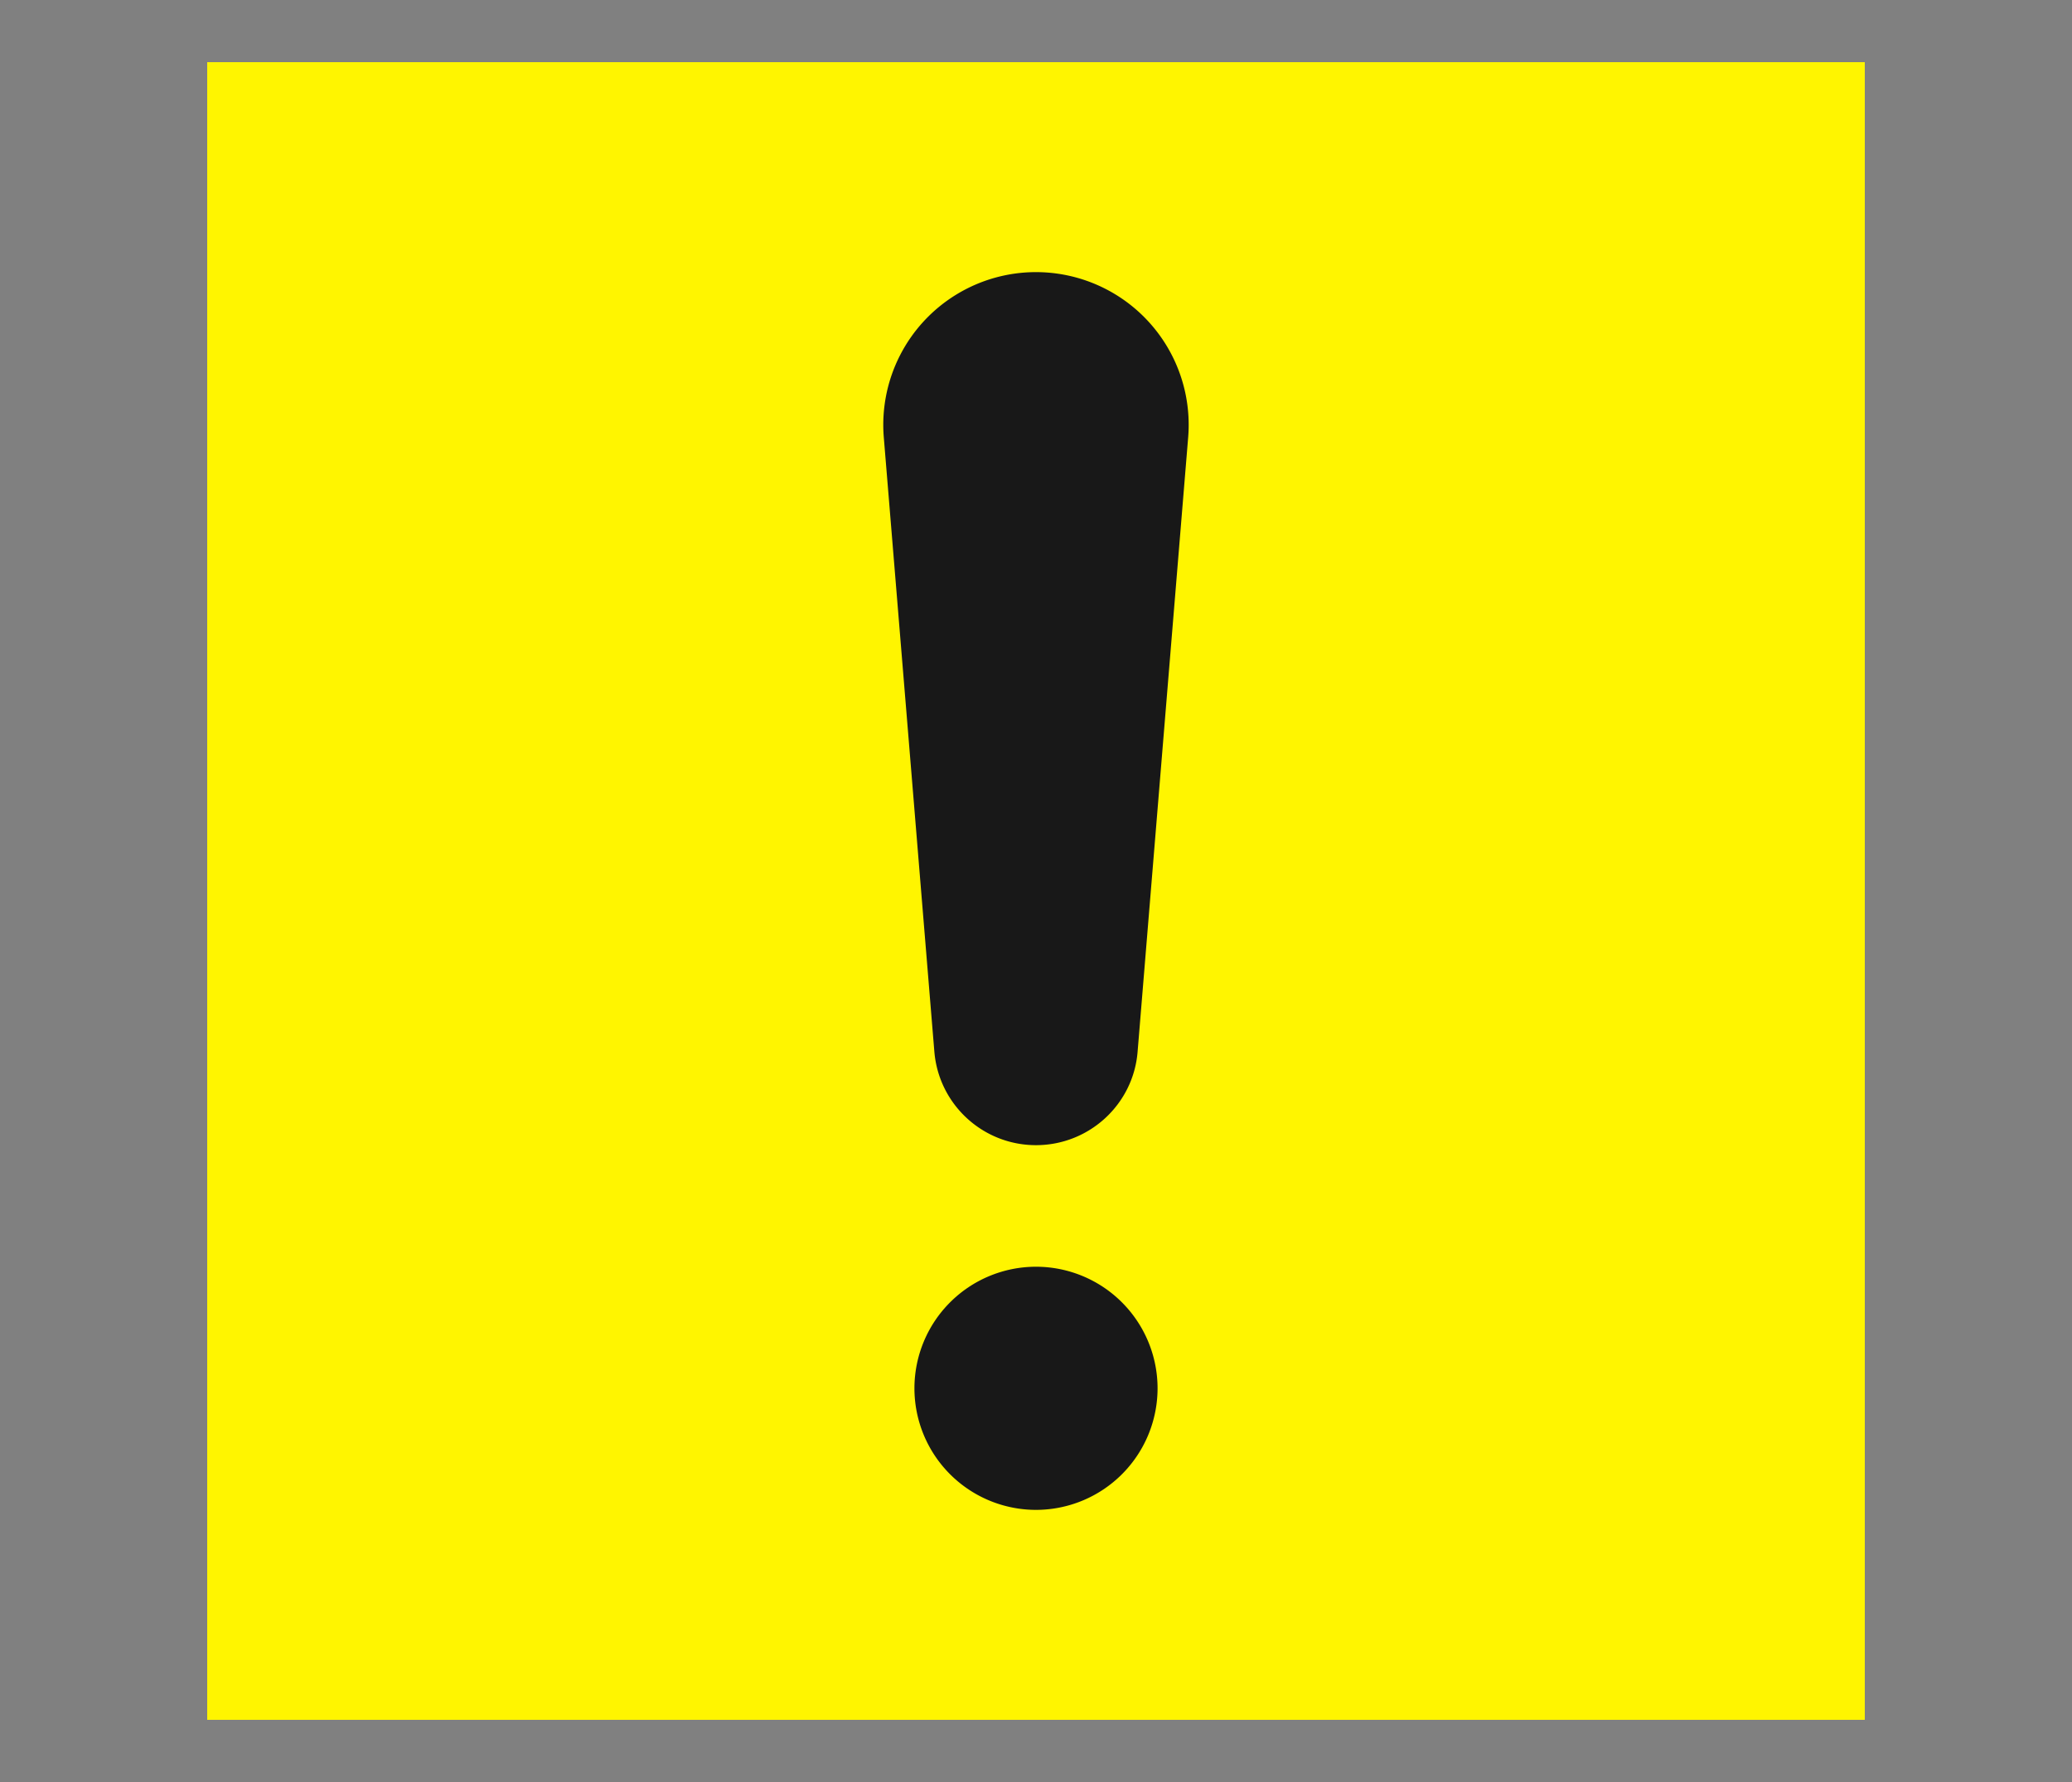
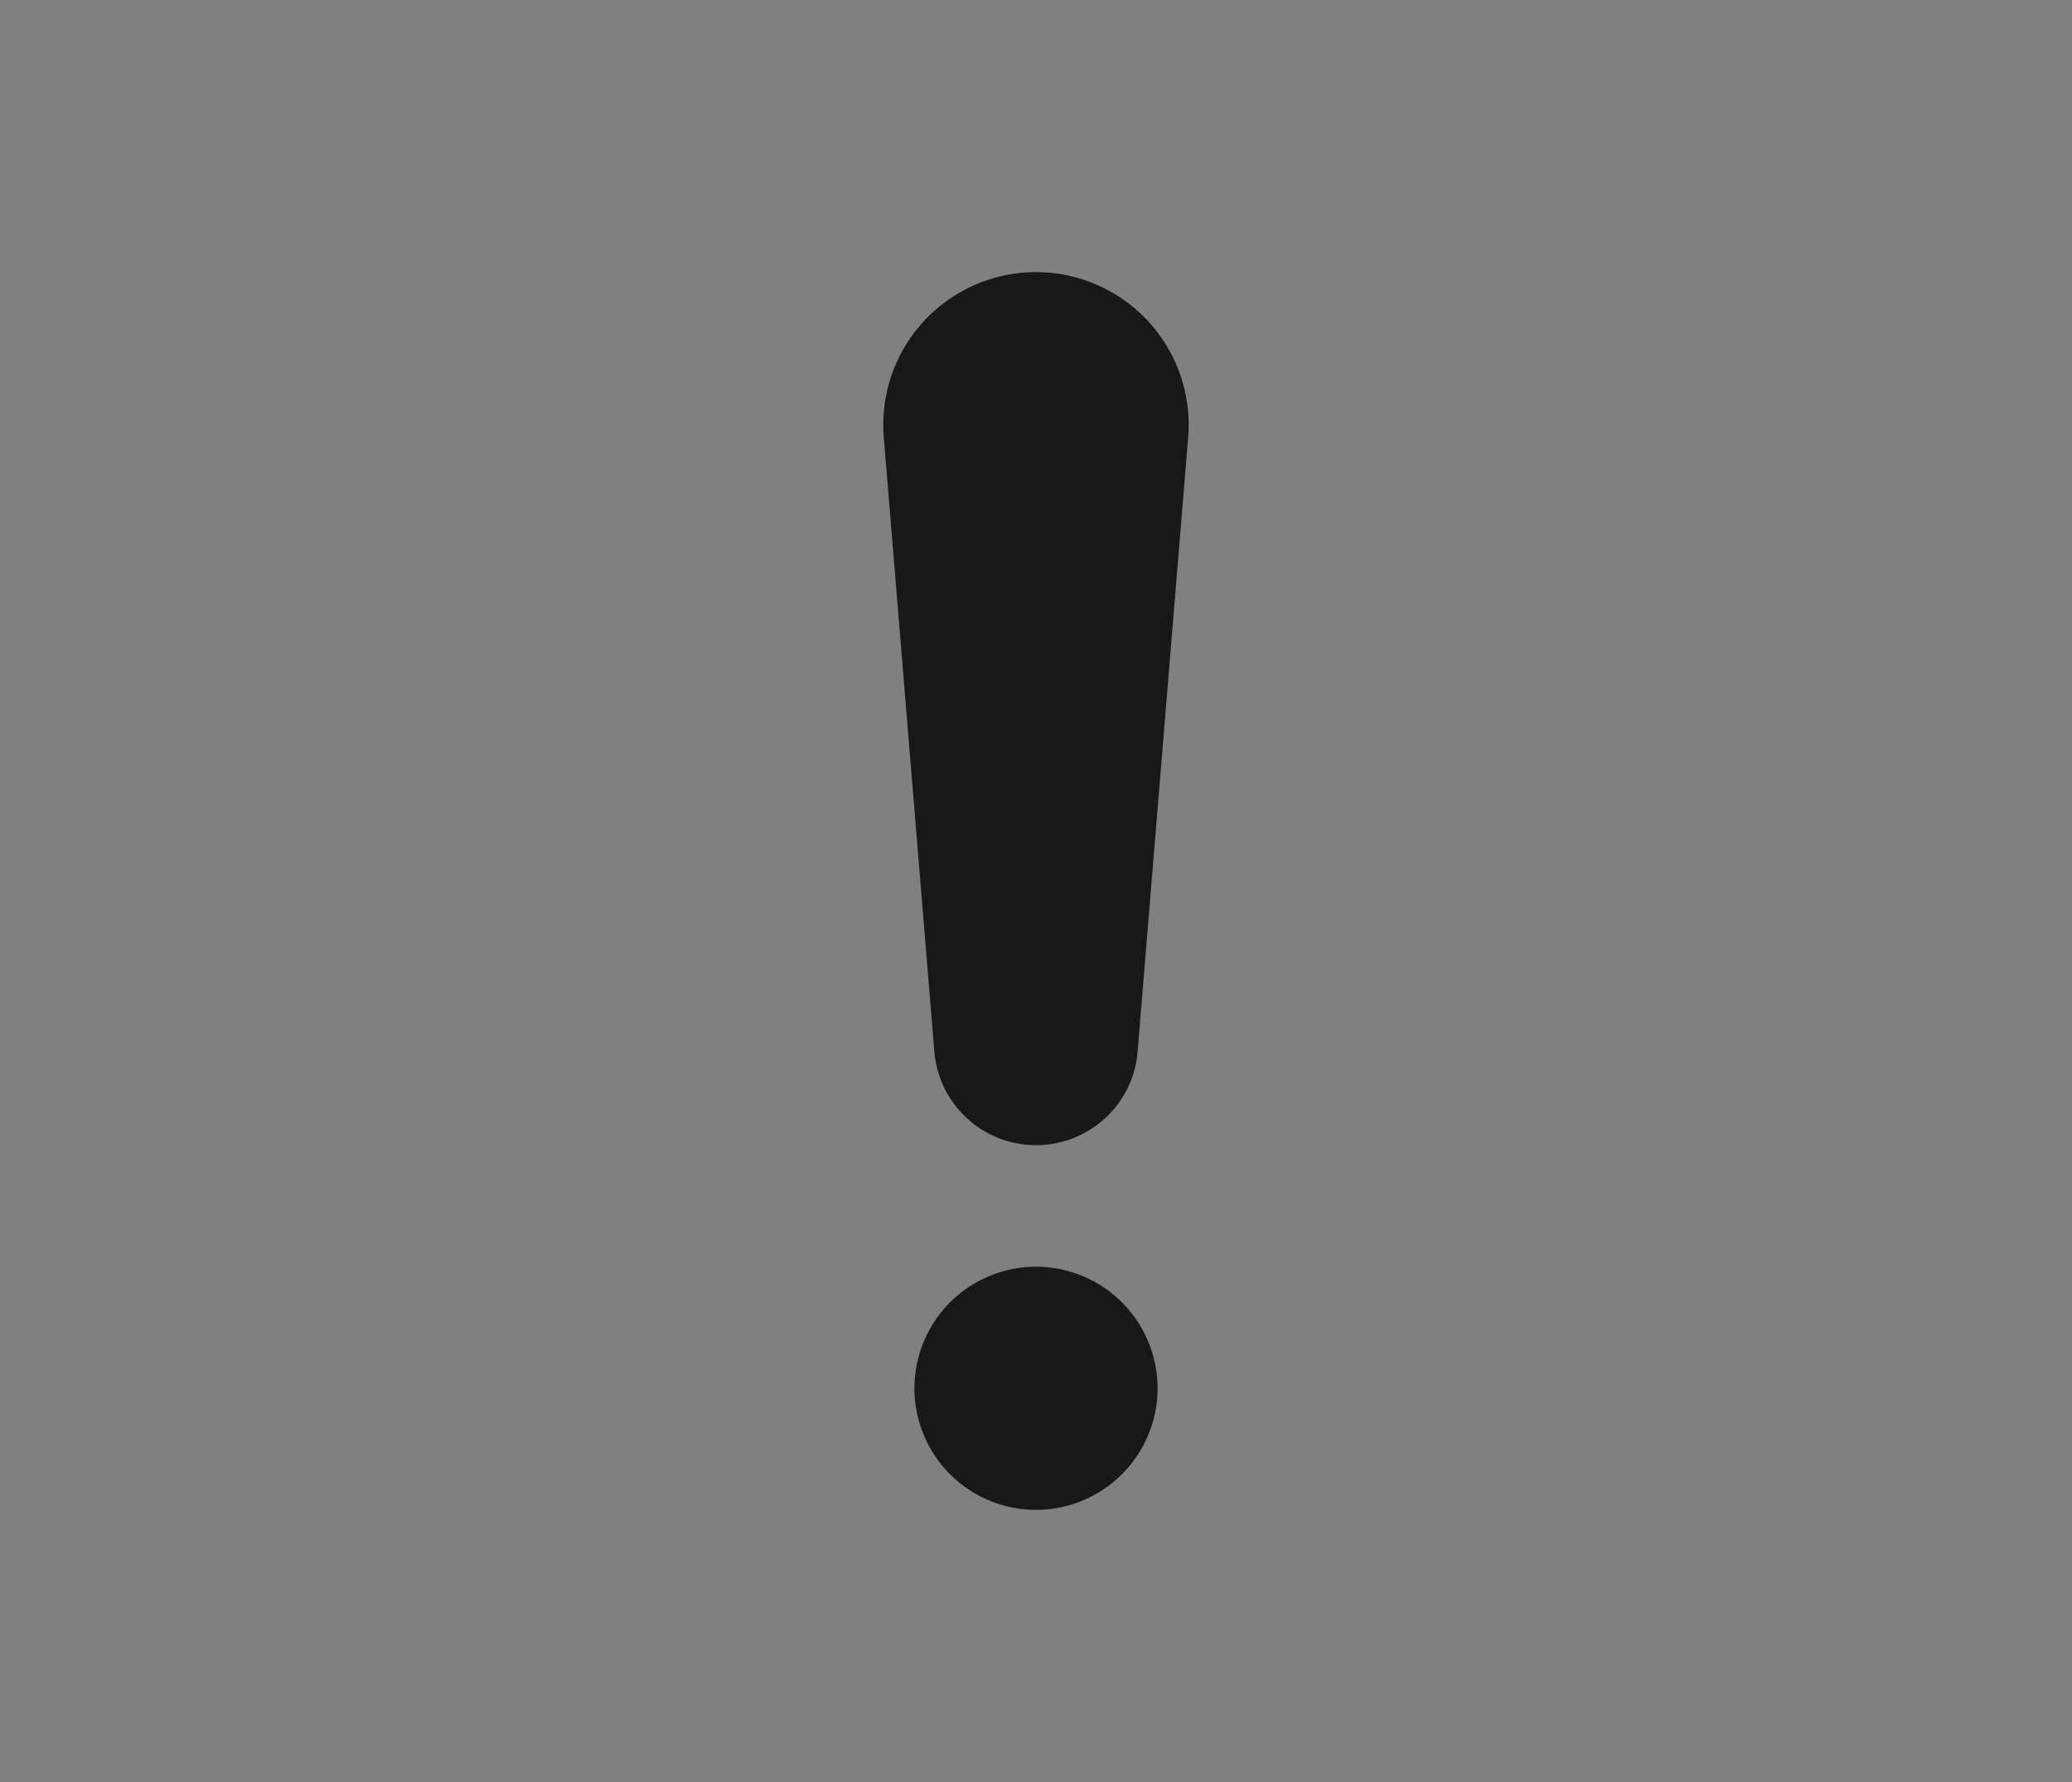
<svg xmlns="http://www.w3.org/2000/svg" width="100" height="86" fill-rule="evenodd">
  <rect width="100%" height="100%" fill="#808080" stroke="none" />
-   <path fill="#fff500" d="M10 3h80v80H10z" />
  <path d="M50 61.133A5.87 5.87 0 0 1 55.867 67 5.87 5.87 0 0 1 50 72.867 5.87 5.87 0 0 1 44.133 67 5.87 5.87 0 0 1 50 61.133zm0-48a7.37 7.37 0 0 1 7.344 7.973l-2.44 29.642c-.2 2.553-2.343 4.518-4.905 4.518s-4.695-1.965-4.905-4.518l-2.44-29.642A7.37 7.37 0 0 1 50 13.133z" fill="#181818" />
</svg>